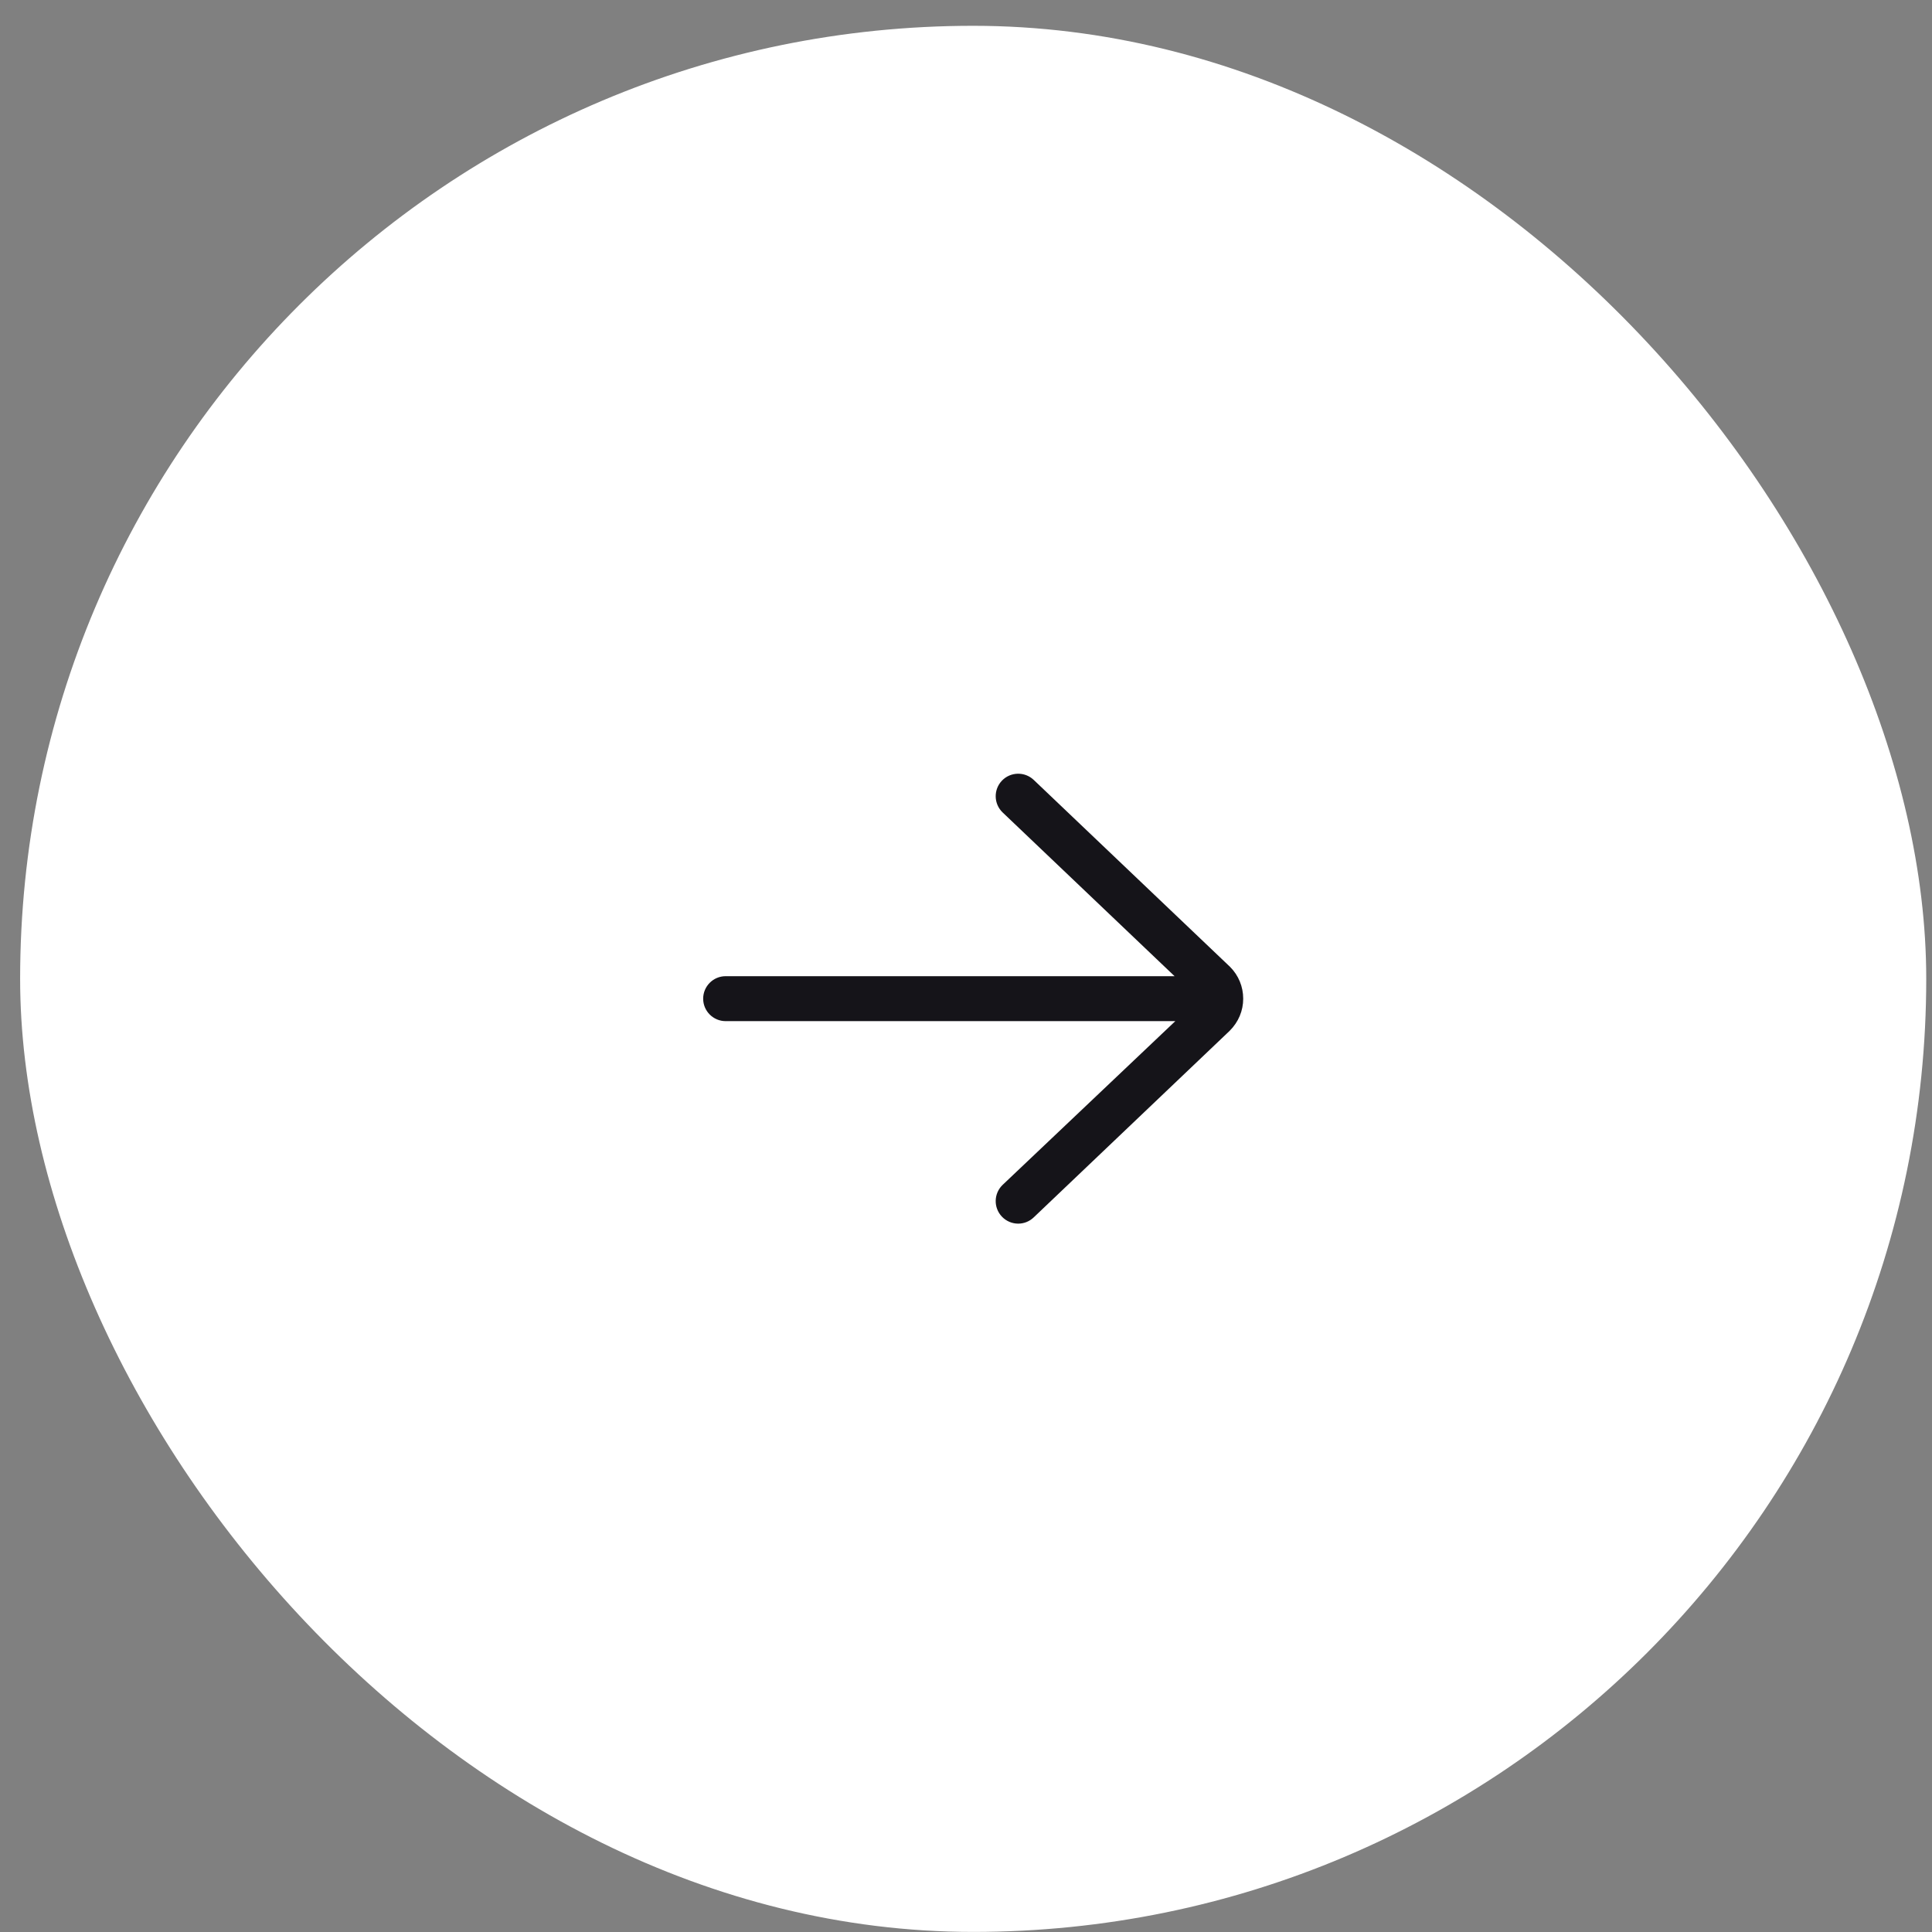
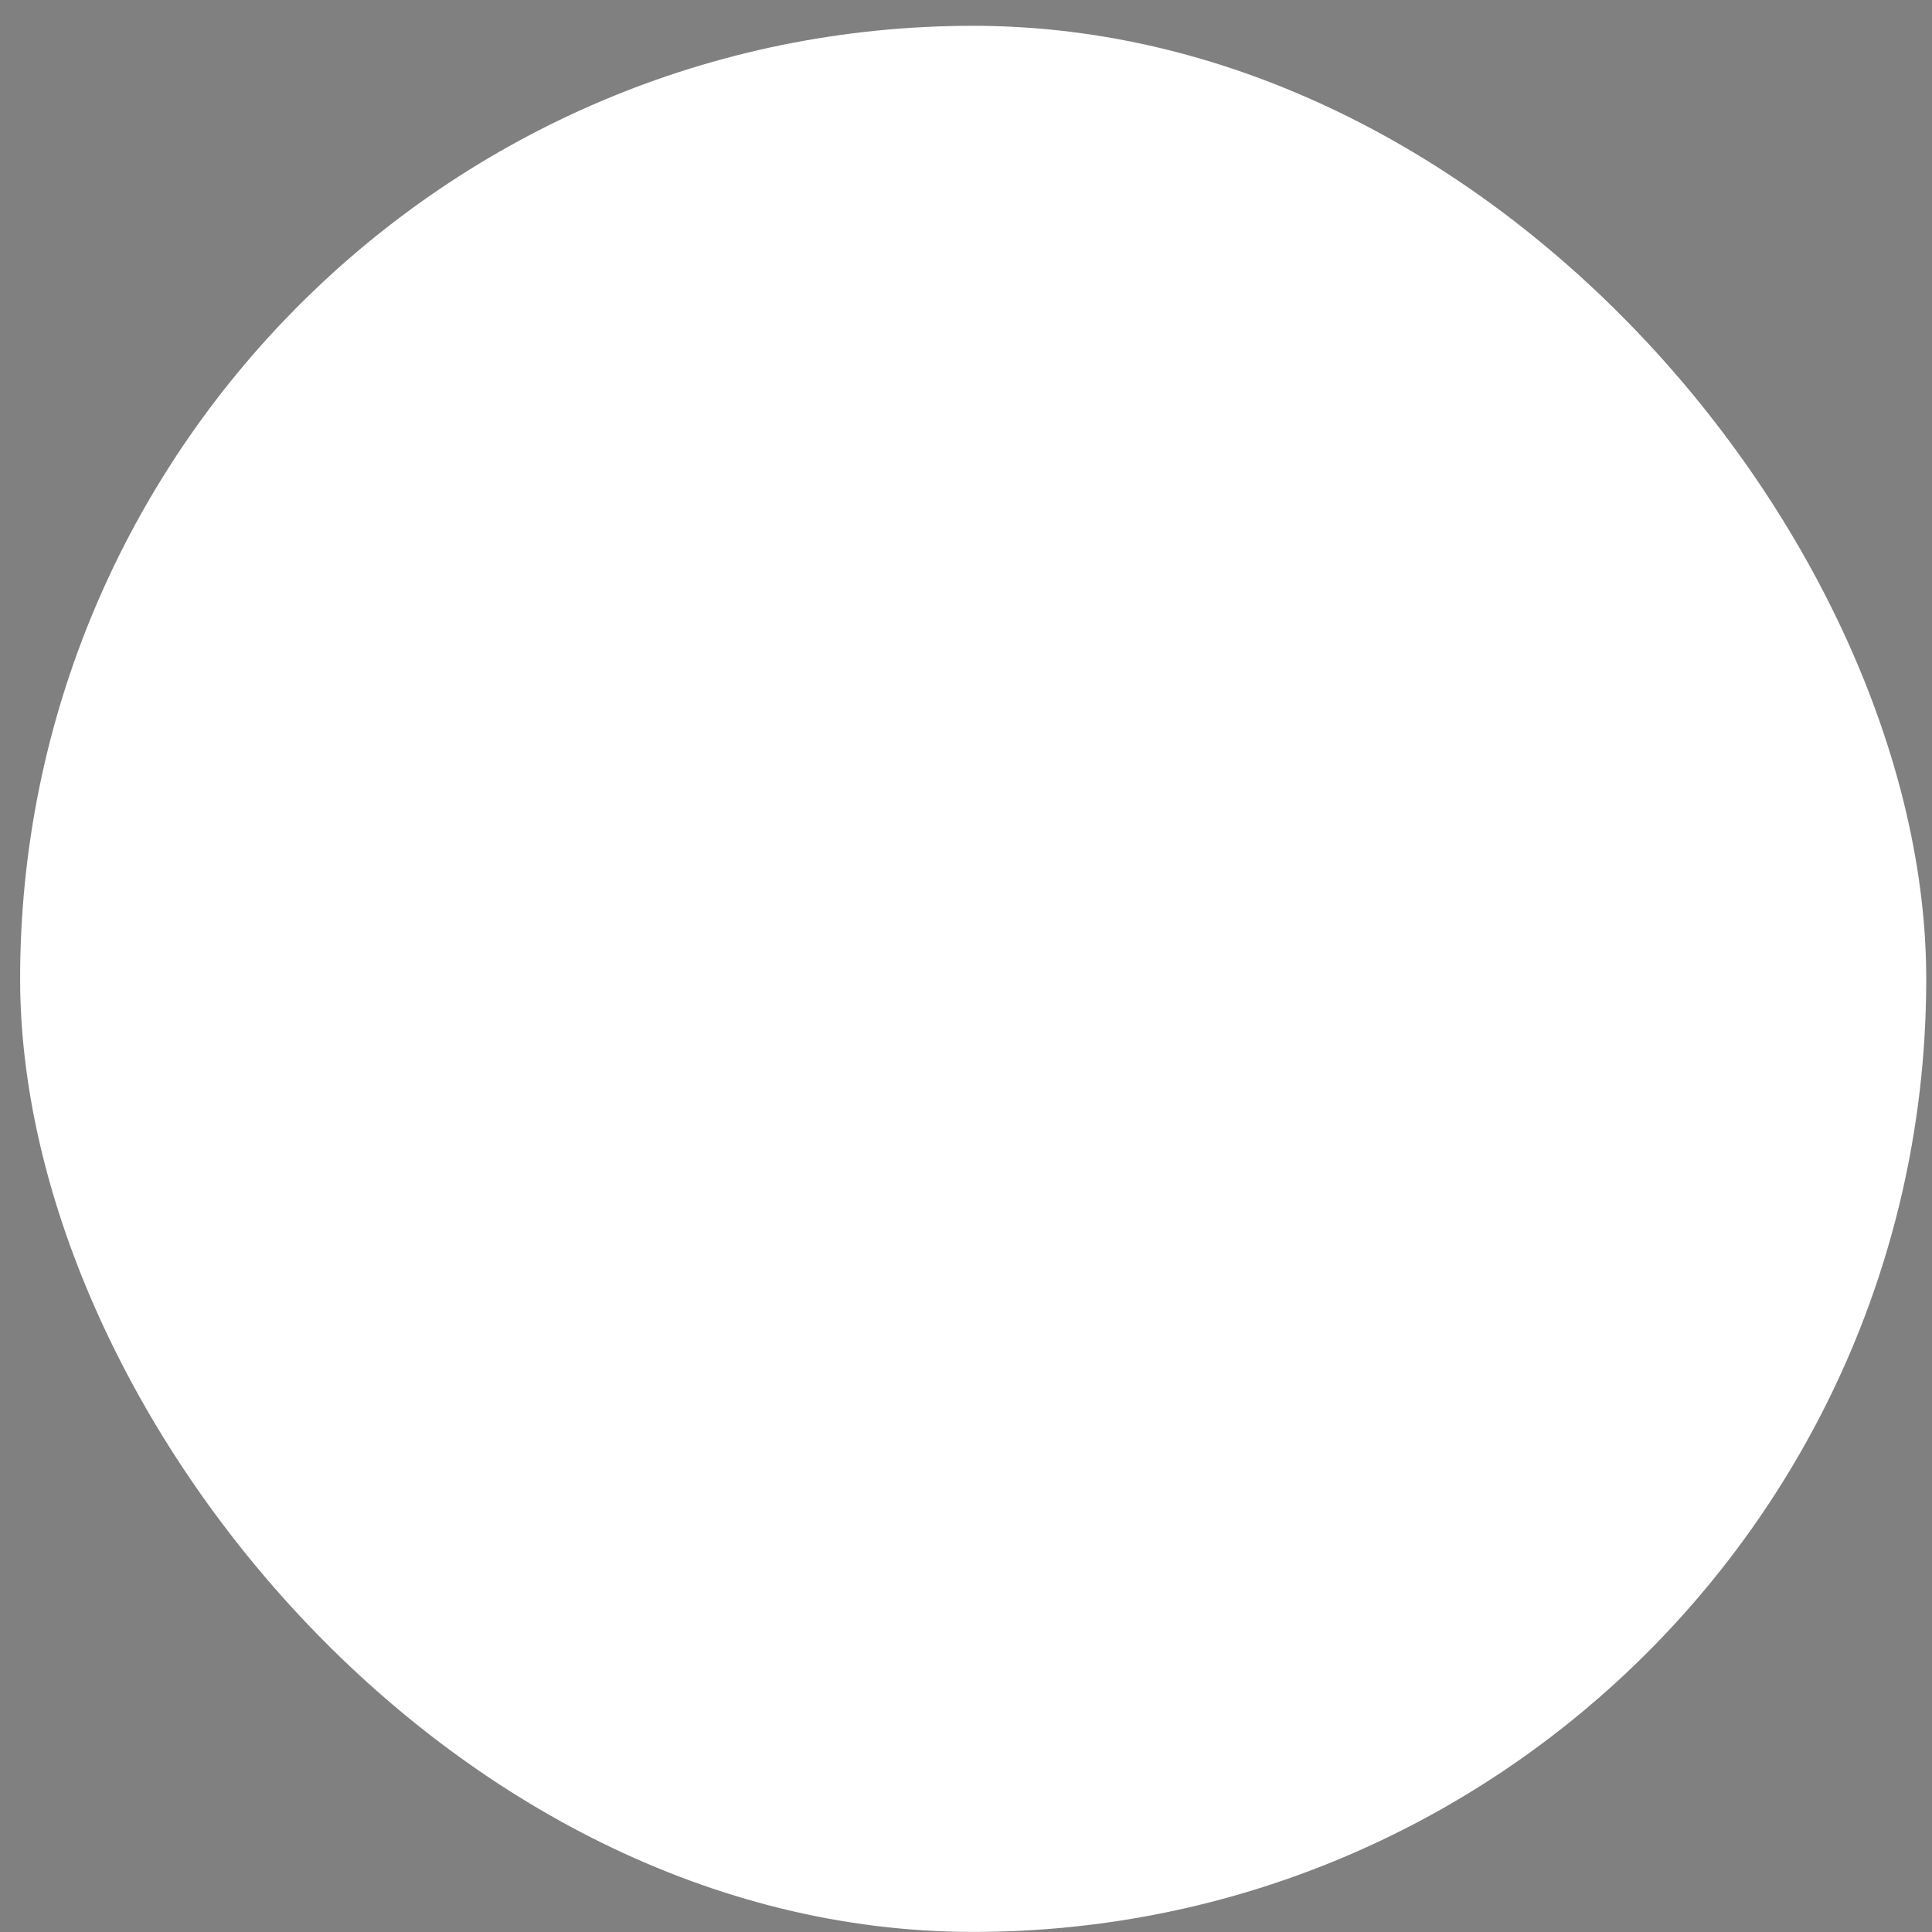
<svg xmlns="http://www.w3.org/2000/svg" width="48" height="48" viewBox="0 0 48 48" fill="none">
  <rect x="0" y="0" width="48" height="48" fill="#808080" stroke="none" />
  <rect x="0.5" y="0.641" width="47.357" height="47.357" rx="23.679" fill="white" />
  <g clip-path="url(#clip0_4240_18154)">
-     <path d="M18.029 24.253H29.182L24.911 20.186C24.688 19.973 24.679 19.62 24.892 19.396C25.105 19.173 25.459 19.164 25.683 19.377L30.56 24.021C30.771 24.232 30.887 24.513 30.887 24.812C30.887 25.11 30.771 25.391 30.55 25.611L25.682 30.246C25.574 30.349 25.436 30.401 25.297 30.401C25.149 30.401 25.002 30.342 24.892 30.227C24.679 30.003 24.688 29.65 24.911 29.437L29.2 25.37H18.029C17.721 25.37 17.47 25.12 17.47 24.812C17.47 24.503 17.721 24.253 18.029 24.253Z" fill="#151419" />
+     <path d="M18.029 24.253H29.182L24.911 20.186C24.688 19.973 24.679 19.62 24.892 19.396C25.105 19.173 25.459 19.164 25.683 19.377L30.56 24.021C30.771 24.232 30.887 24.513 30.887 24.812C30.887 25.11 30.771 25.391 30.55 25.611C25.574 30.349 25.436 30.401 25.297 30.401C25.149 30.401 25.002 30.342 24.892 30.227C24.679 30.003 24.688 29.65 24.911 29.437L29.2 25.37H18.029C17.721 25.37 17.47 25.12 17.47 24.812C17.47 24.503 17.721 24.253 18.029 24.253Z" fill="#151419" />
  </g>
  <defs>
    <clipPath id="clip0_4240_18154">
-       <rect width="13.929" height="11.923" fill="white" transform="translate(17.214 18.85)" />
-     </clipPath>
+       </clipPath>
  </defs>
</svg>